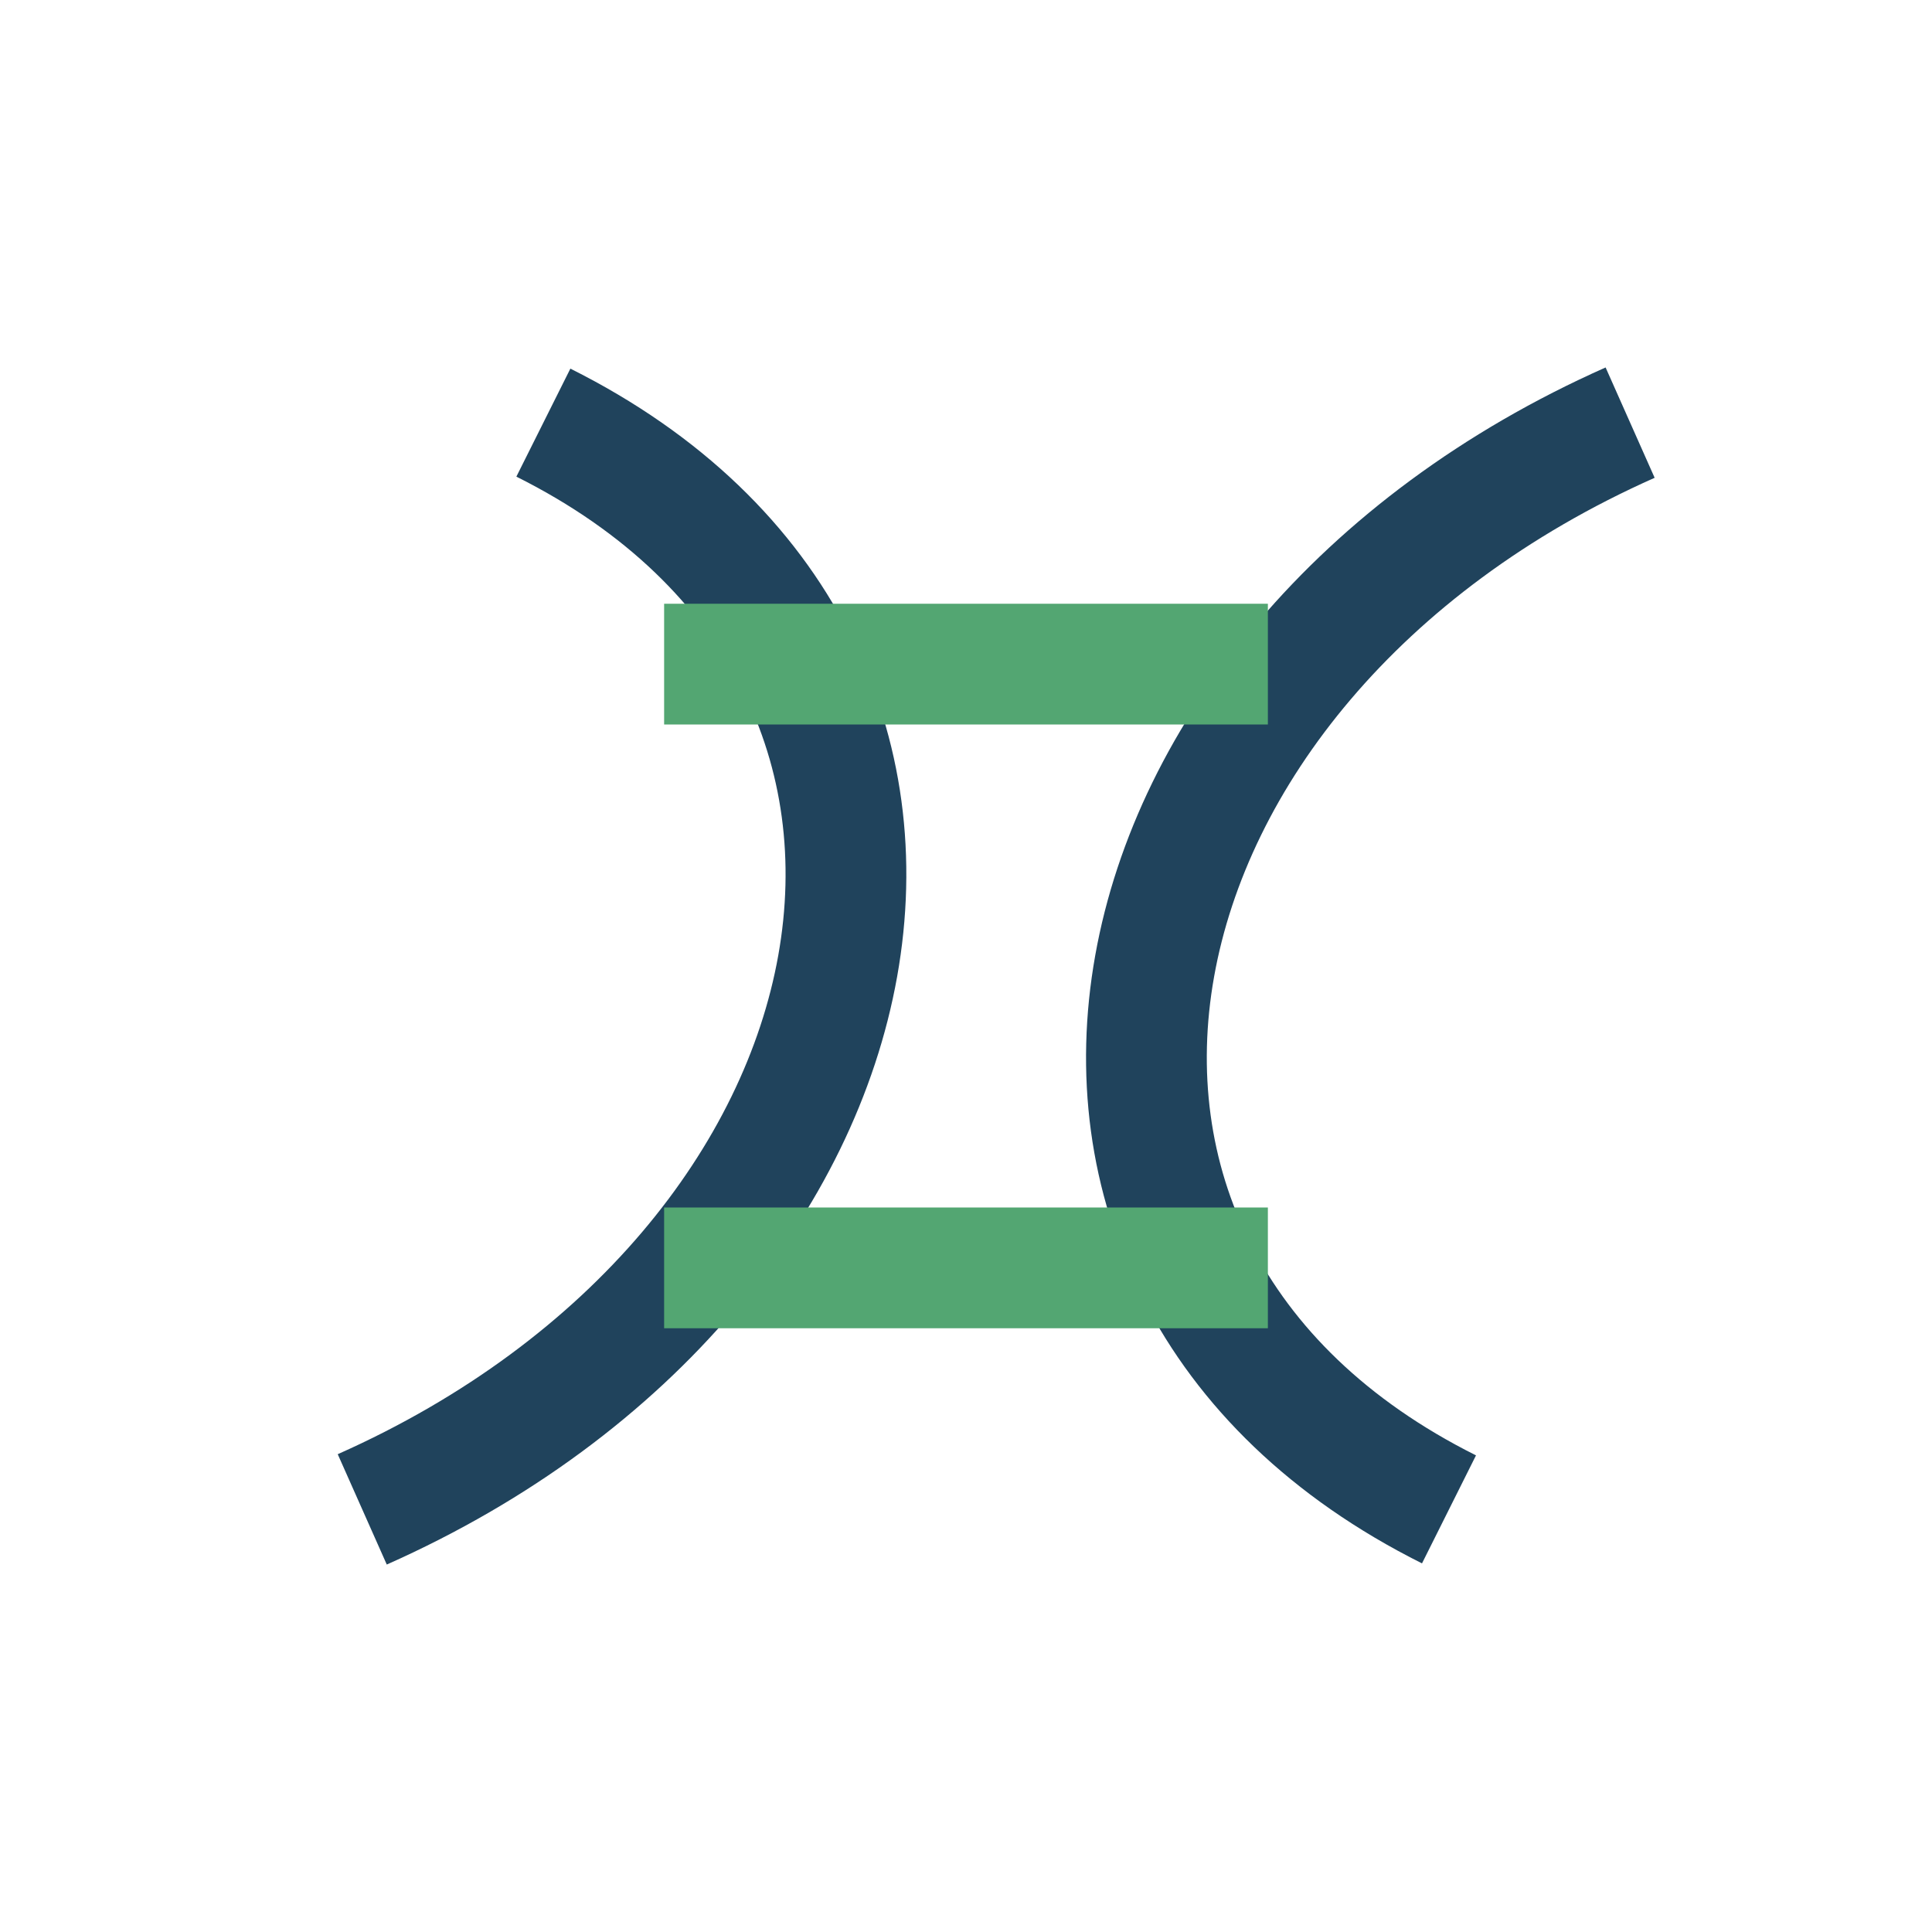
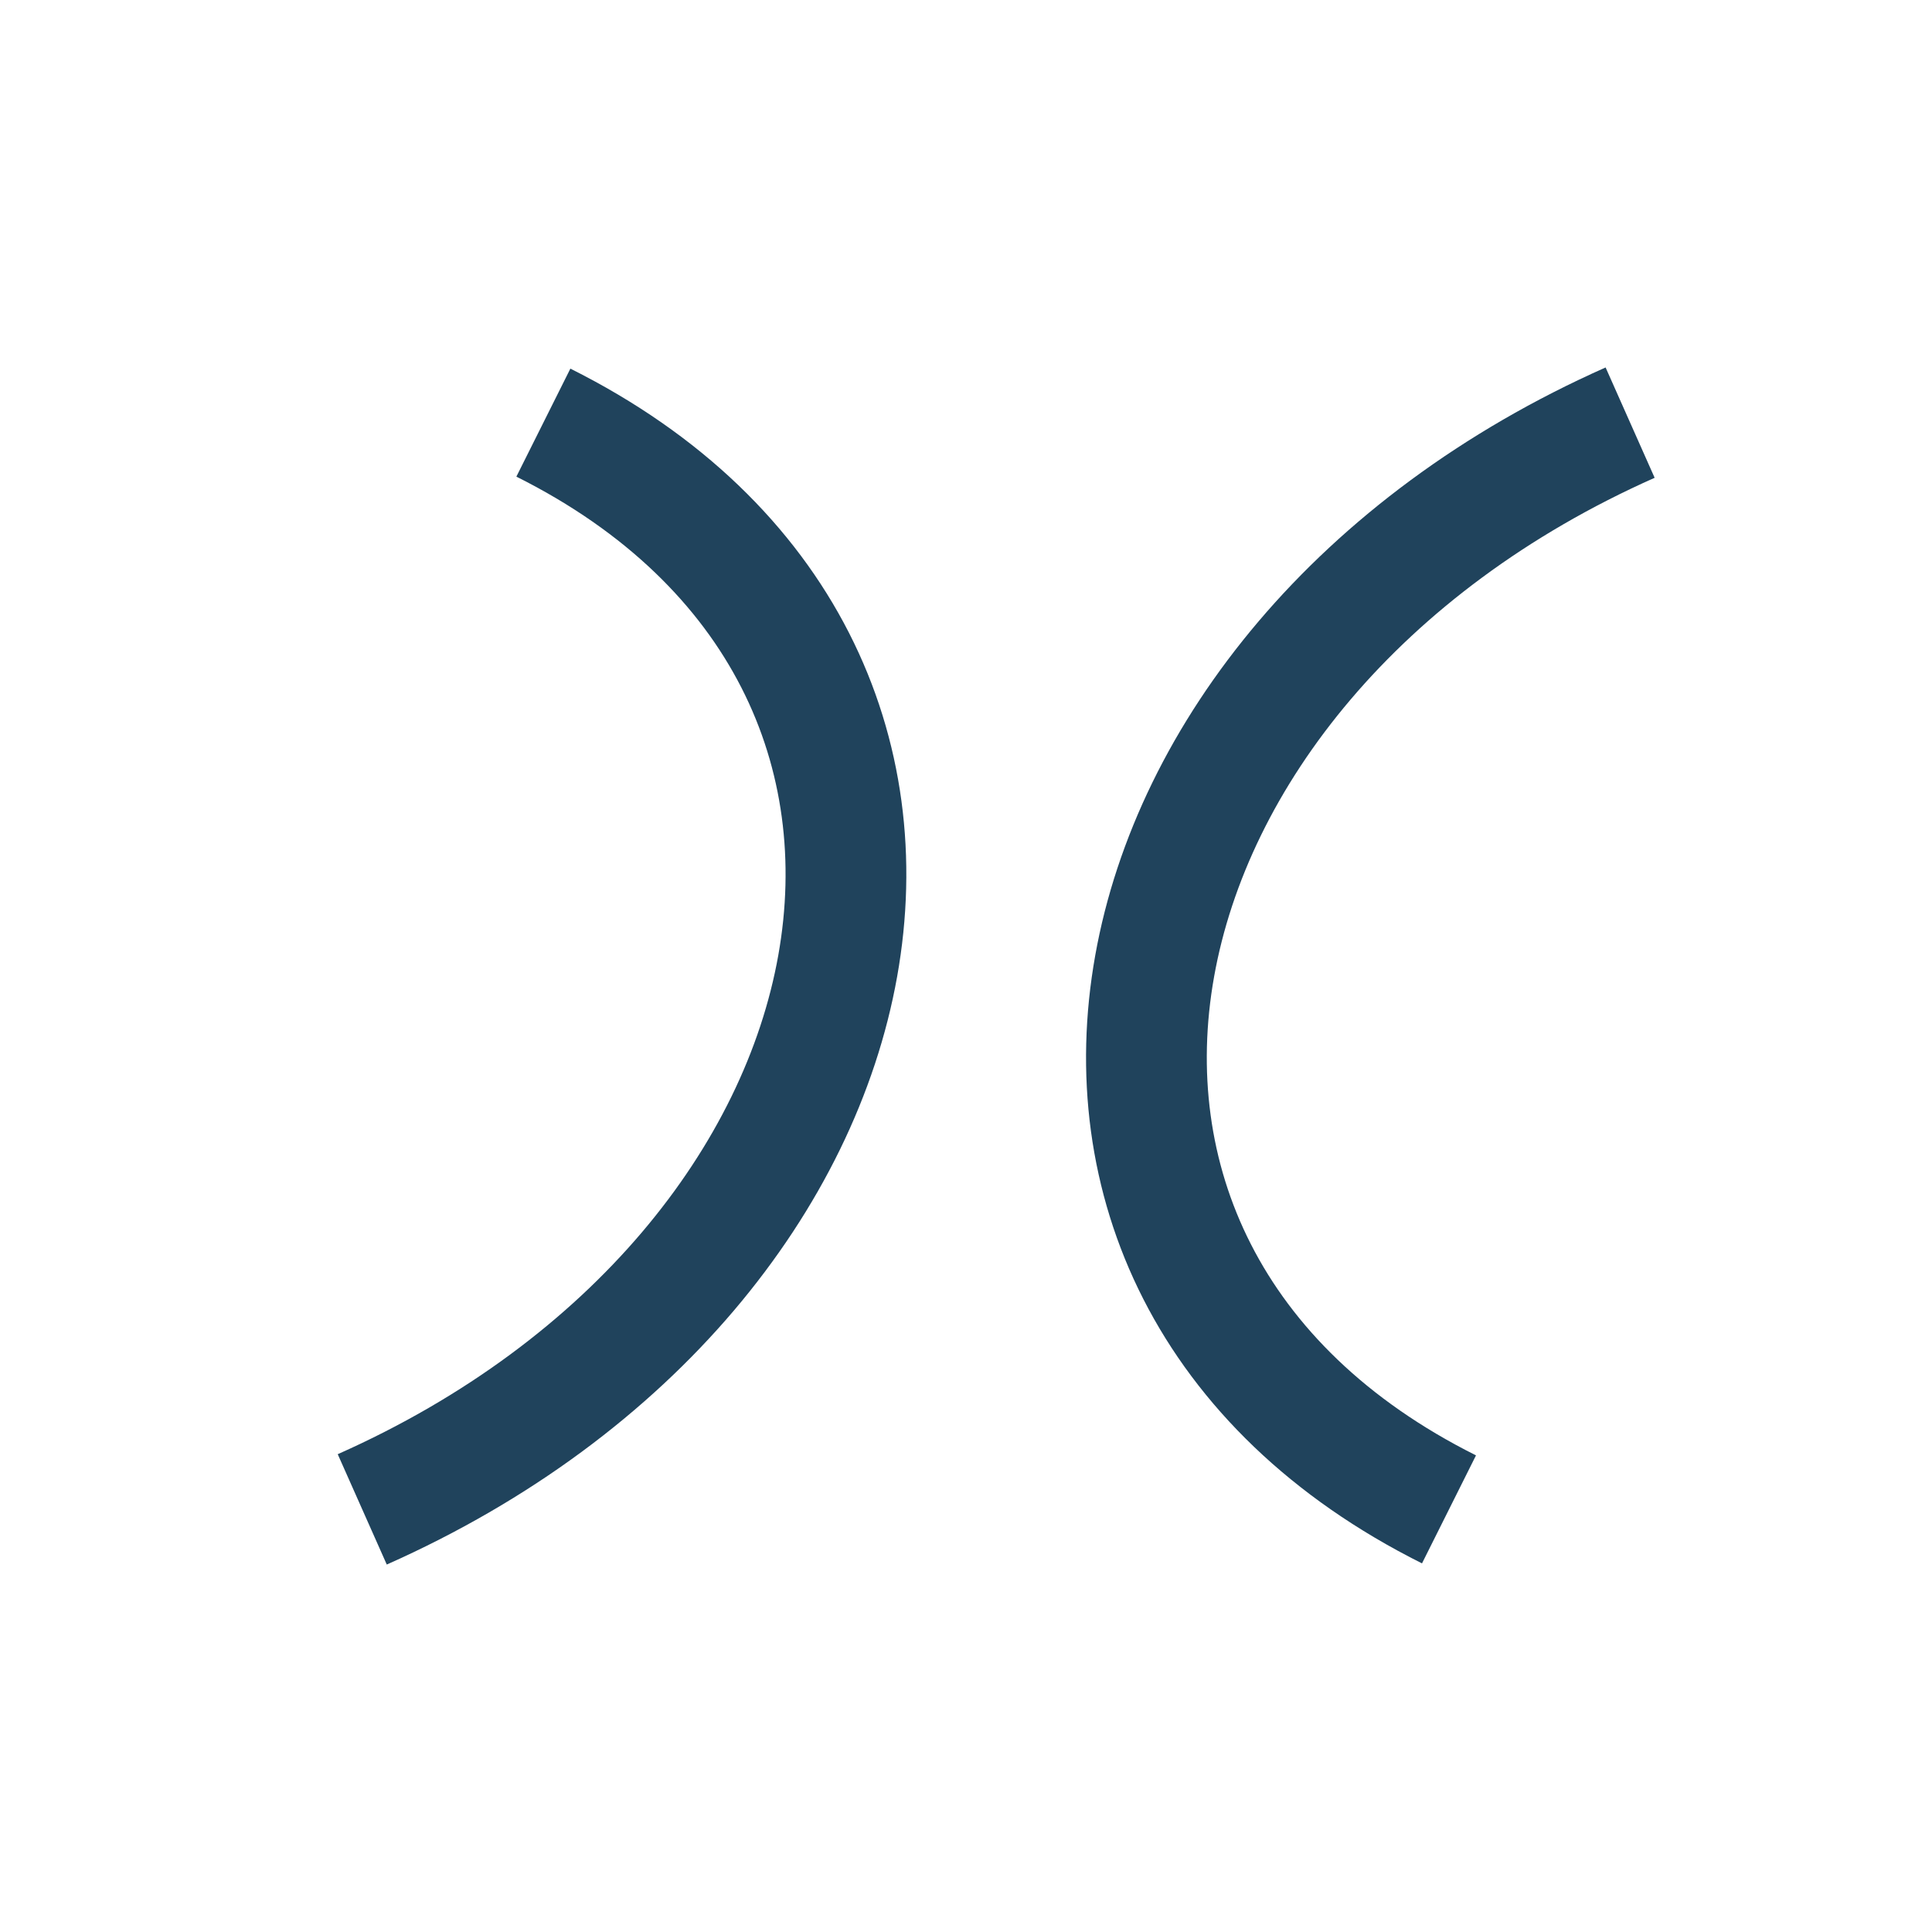
<svg xmlns="http://www.w3.org/2000/svg" width="32" height="32" viewBox="0 0 32 32">
  <path d="M9 7c8 4 6 14-3 18m18 0C16 21 18 11 27 7" fill="none" stroke="#20435C" stroke-width="2" />
-   <path d="M11 11h10M11 21h10" stroke="#53A672" stroke-width="2" />
</svg>